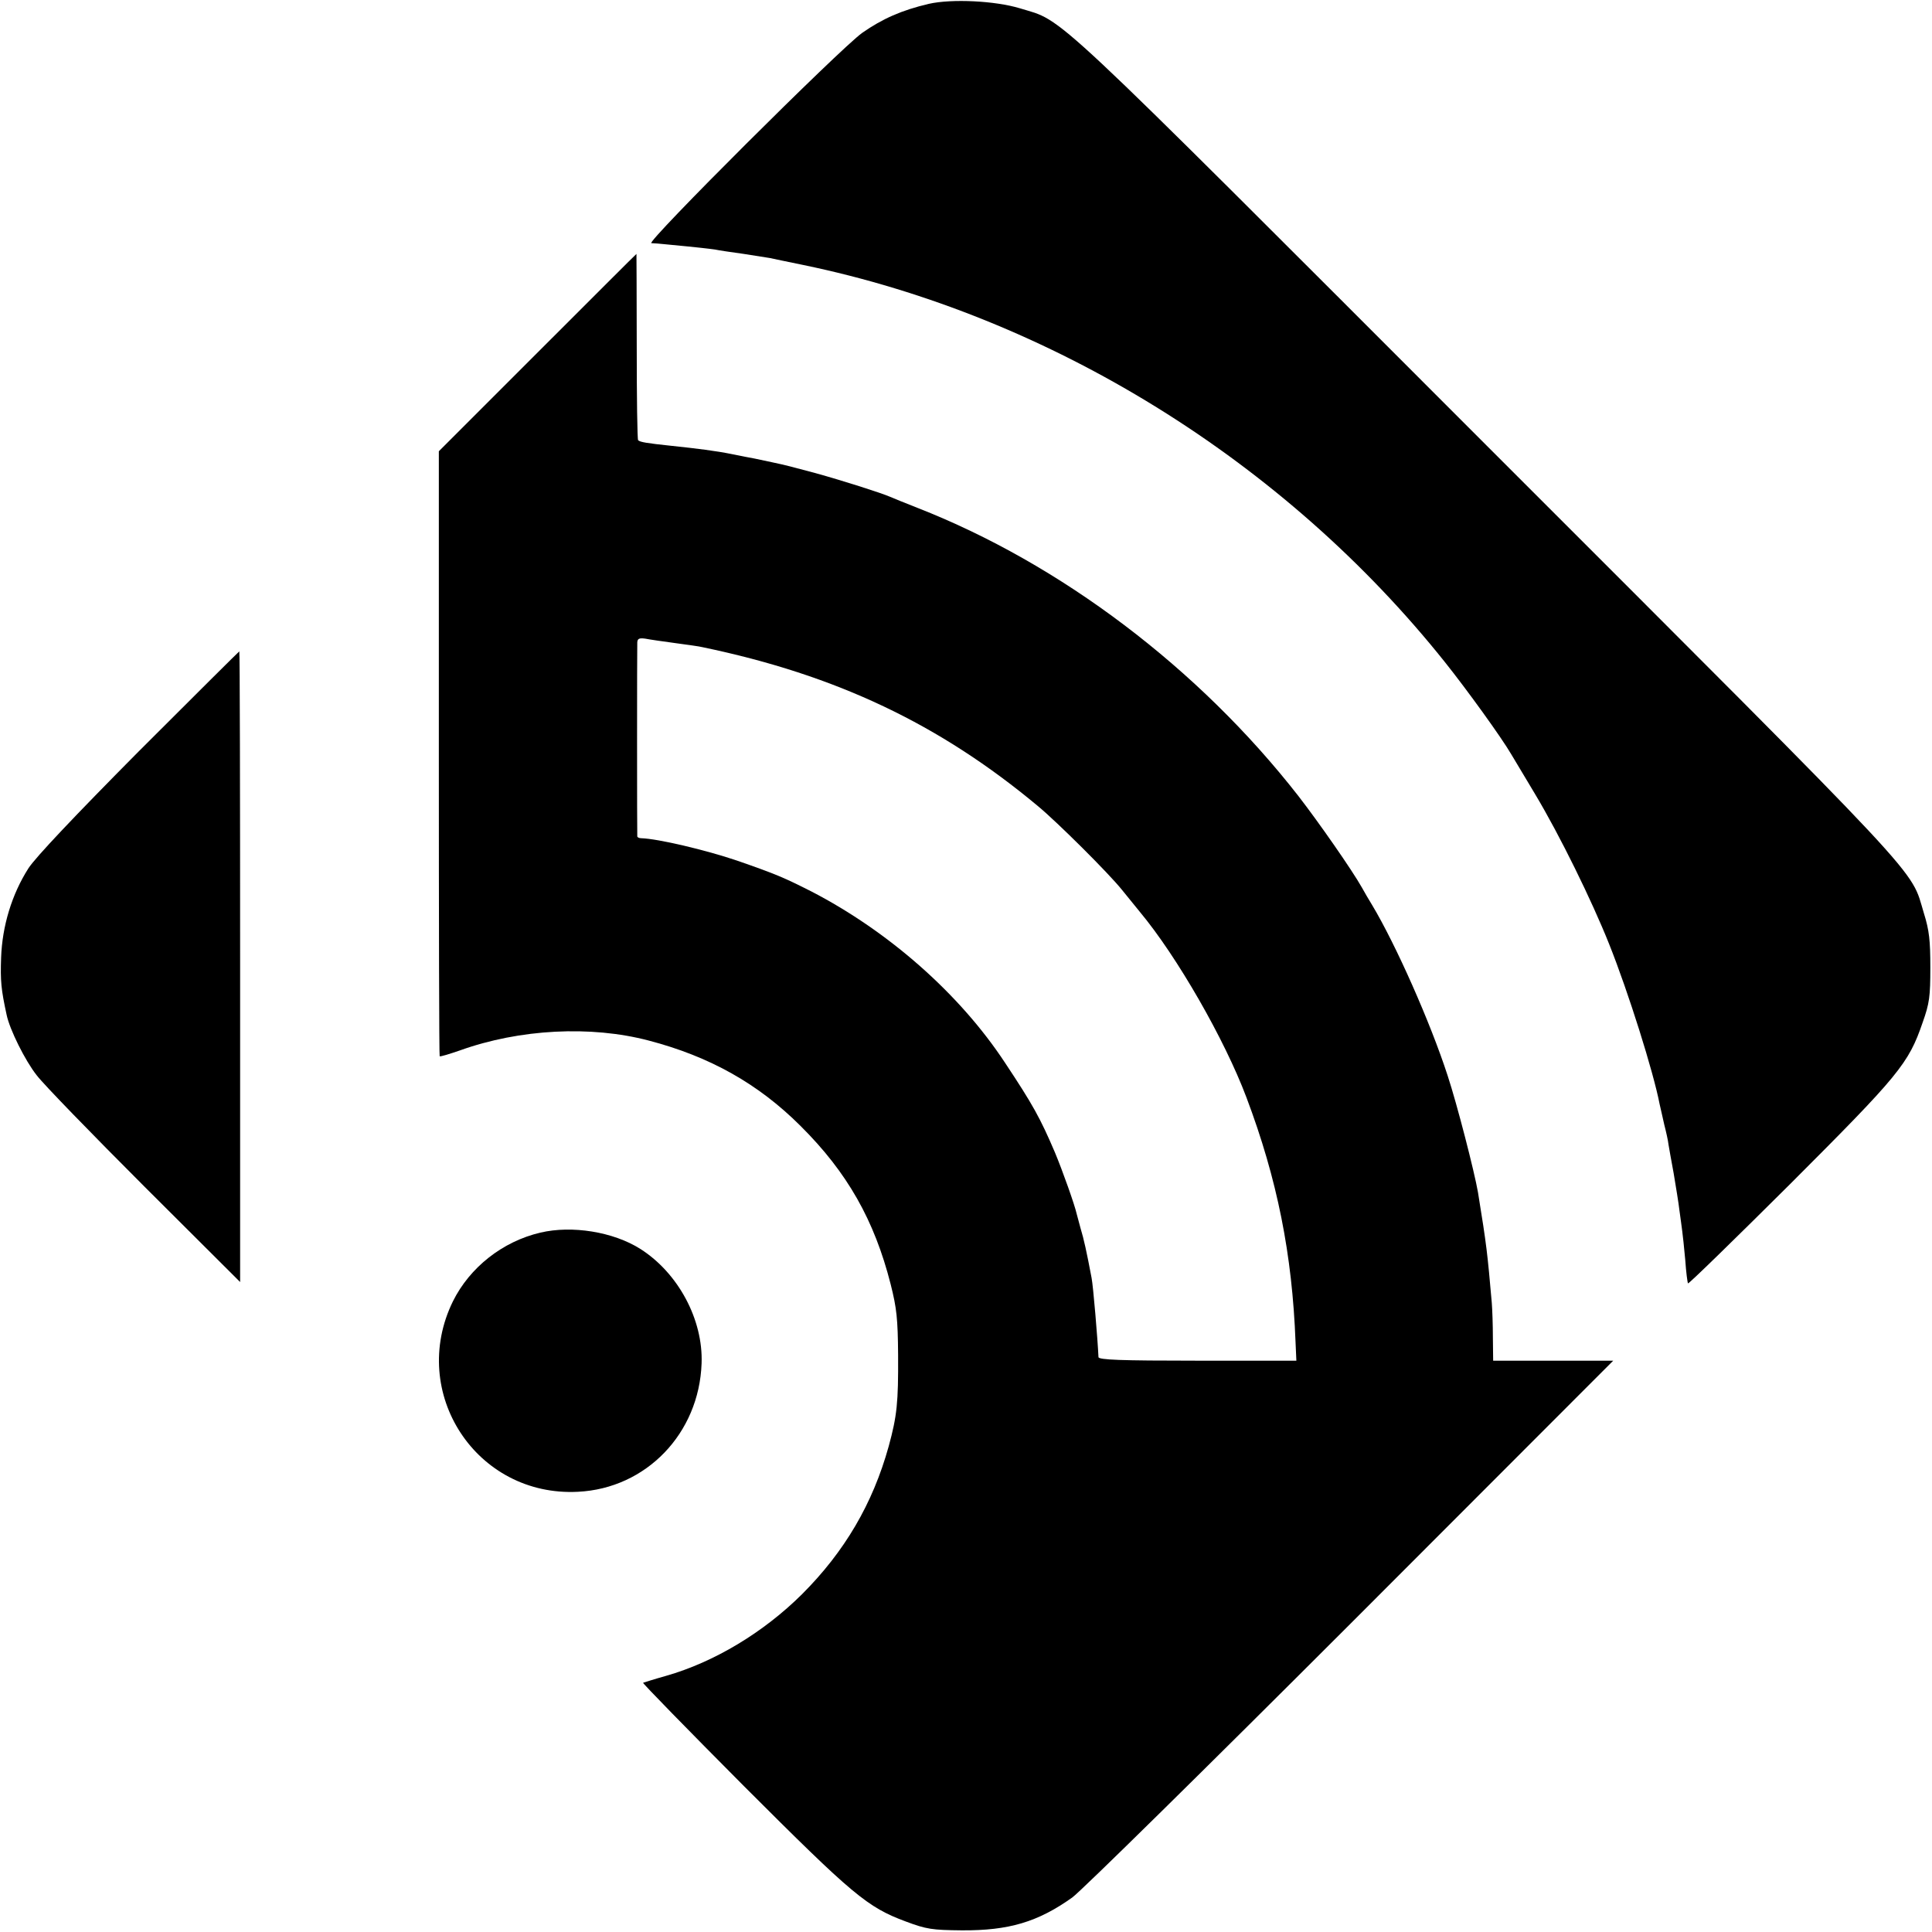
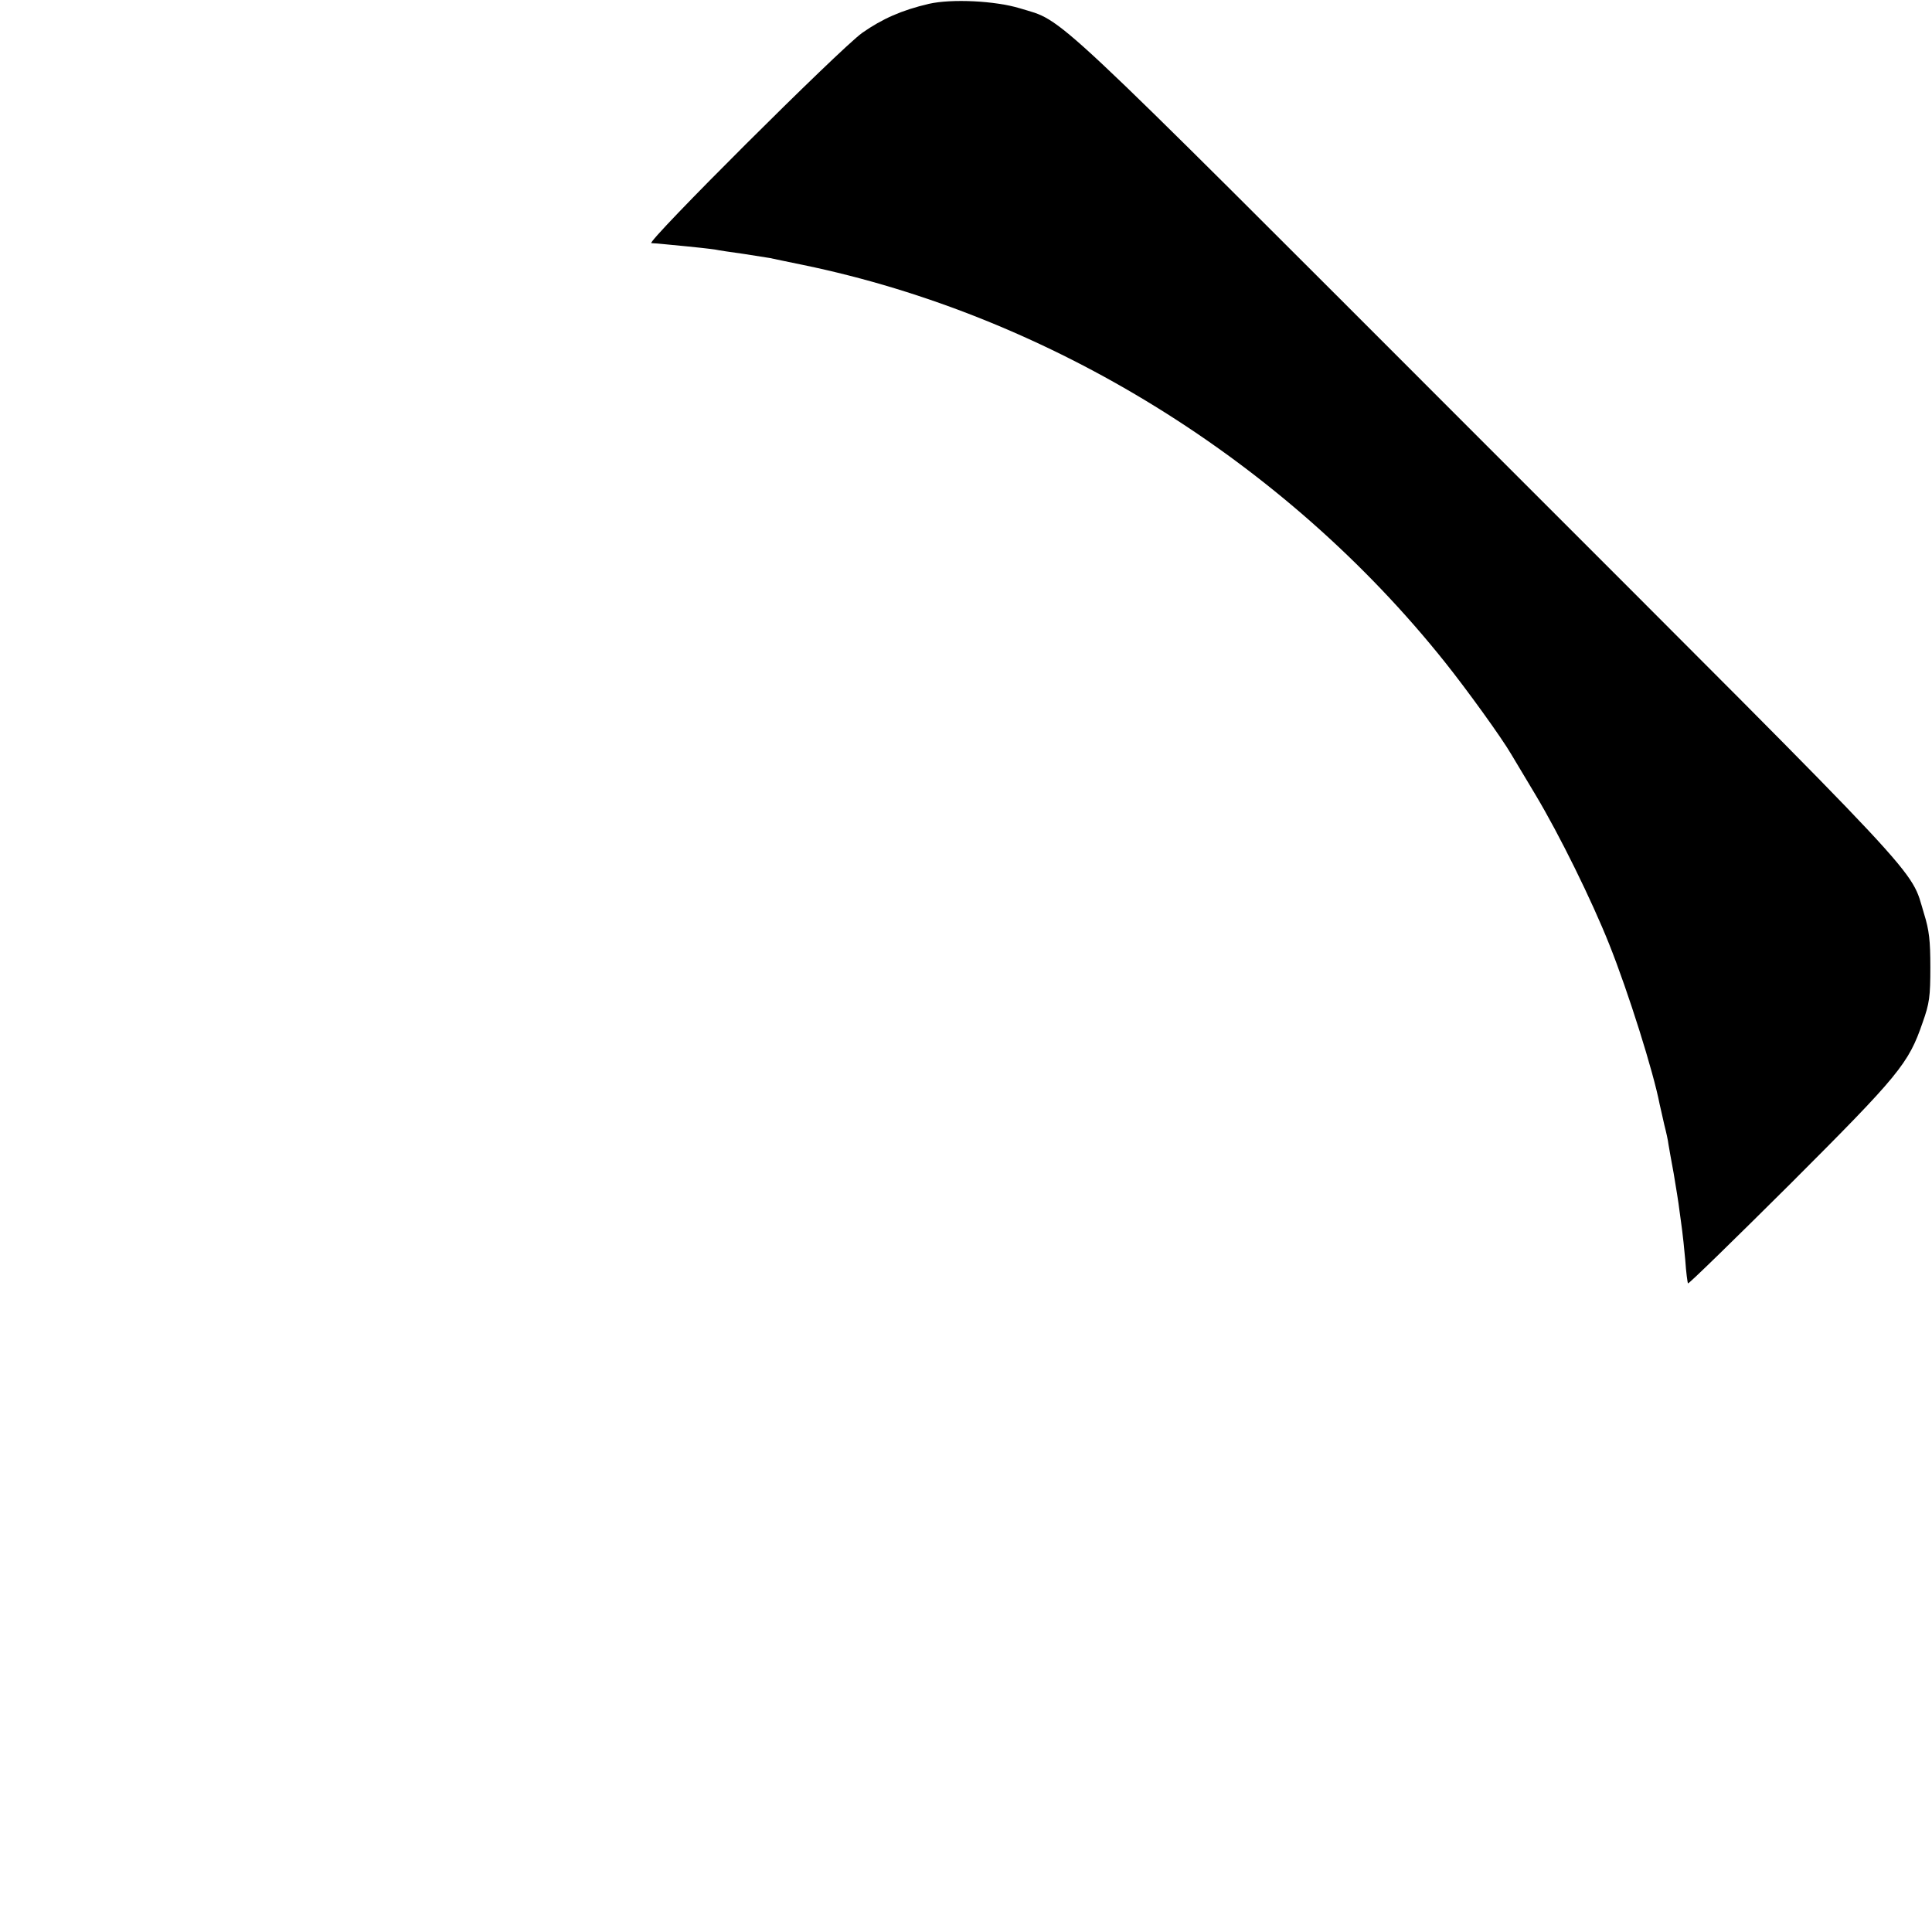
<svg xmlns="http://www.w3.org/2000/svg" version="1.0" width="700pt" height="700pt" viewBox="0 0 700 700" preserveAspectRatio="xMidYMid meet">
  <g transform="translate(0,700) scale(0.1,-0.1)" fill="#000000" stroke="none">
-     <path d="M3365 6986 c-98 -23 -168 -54 -241 -105 -81 -58 -786 -761 -764 -762 8 0 31 -2 50 -4 127 -12 158 -16 180 -19 14 -3 61 -10 105 -16 44 -7 87 -14 95 -15 8 -2 62 -13 120 -25 895 -185 1744 -710 2326 -1440 79 -99 204 -272 239 -332 6 -9 45 -76 88 -147 88 -147 204 -383 267 -541 70 -175 161 -465 183 -580 3 -14 11 -47 17 -75 7 -27 14 -59 15 -70 2 -11 10 -59 19 -106 8 -48 18 -108 21 -135 4 -27 8 -60 10 -74 2 -14 7 -61 11 -105 3 -44 8 -82 10 -85 3 -2 169 160 370 360 395 395 429 436 480 585 25 70 28 95 28 200 0 97 -4 134 -23 195 -52 170 40 71 -1585 1696 -1620 1621 -1526 1533 -1691 1584 -89 27 -246 35 -330 16z" />
-     <path d="M1948 5723 l-358 -358 0 -1094 c0 -602 1 -1096 3 -1098 3 -2 35 8 73 21 217 78 475 91 684 36 222 -58 398 -157 551 -310 169 -168 267 -341 326 -573 22 -87 26 -125 27 -257 1 -172 -4 -220 -34 -330 -58 -209 -160 -382 -314 -536 -140 -139 -318 -246 -493 -296 -43 -12 -80 -24 -83 -25 -2 -2 162 -170 365 -374 396 -396 447 -439 587 -491 75 -28 95 -31 203 -32 170 -1 275 30 400 119 33 24 487 471 1010 994 l950 951 -218 0 -217 0 -1 83 c0 45 -2 102 -4 127 -16 181 -18 203 -50 400 -13 75 -76 320 -110 423 -63 194 -188 475 -273 617 -12 19 -29 49 -38 65 -35 62 -154 233 -229 330 -361 463 -862 842 -1381 1045 -43 17 -88 35 -99 40 -32 14 -170 58 -271 86 -90 24 -104 28 -156 39 -60 13 -75 16 -98 20 -14 3 -36 7 -50 10 -54 11 -124 20 -220 30 -85 9 -111 13 -118 20 -3 3 -5 156 -5 340 0 184 -1 335 -1 335 -1 0 -162 -161 -358 -357z m498 -1053 c44 -6 89 -12 100 -15 485 -101 859 -279 1215 -576 71 -59 255 -242 304 -303 22 -27 51 -63 65 -80 135 -162 307 -462 386 -672 112 -297 166 -569 178 -887 l3 -67 -359 0 c-279 0 -358 3 -358 13 -3 65 -19 257 -25 287 -18 95 -28 141 -40 180 -7 25 -13 48 -14 52 -7 32 -51 156 -79 223 -53 124 -80 173 -181 325 -164 249 -421 475 -701 620 -99 50 -126 62 -270 112 -112 38 -285 79 -347 81 -7 0 -13 3 -14 6 -1 8 -1 681 0 704 1 13 7 16 29 13 15 -3 63 -10 108 -16z" />
-     <path d="M503 4278 c-232 -234 -375 -385 -400 -424 -60 -94 -95 -209 -99 -324 -3 -84 0 -115 20 -207 11 -53 67 -166 109 -219 25 -33 201 -214 391 -404 l346 -345 0 1143 c0 628 -1 1142 -3 1142 -1 0 -165 -163 -364 -362z" />
-     <path d="M1958 2534 c-137 -32 -256 -126 -317 -249 -162 -331 85 -709 453 -690 247 12 439 211 448 465 6 159 -85 328 -222 415 -98 62 -248 86 -362 59z" />
+     <path d="M3365 6986 c-98 -23 -168 -54 -241 -105 -81 -58 -786 -761 -764 -762 8 0 31 -2 50 -4 127 -12 158 -16 180 -19 14 -3 61 -10 105 -16 44 -7 87 -14 95 -15 8 -2 62 -13 120 -25 895 -185 1744 -710 2326 -1440 79 -99 204 -272 239 -332 6 -9 45 -76 88 -147 88 -147 204 -383 267 -541 70 -175 161 -465 183 -580 3 -14 11 -47 17 -75 7 -27 14 -59 15 -70 2 -11 10 -59 19 -106 8 -48 18 -108 21 -135 4 -27 8 -60 10 -74 2 -14 7 -61 11 -105 3 -44 8 -82 10 -85 3 -2 169 160 370 360 395 395 429 436 480 585 25 70 28 95 28 200 0 97 -4 134 -23 195 -52 170 40 71 -1585 1696 -1620 1621 -1526 1533 -1691 1584 -89 27 -246 35 -330 16" />
  </g>
</svg>